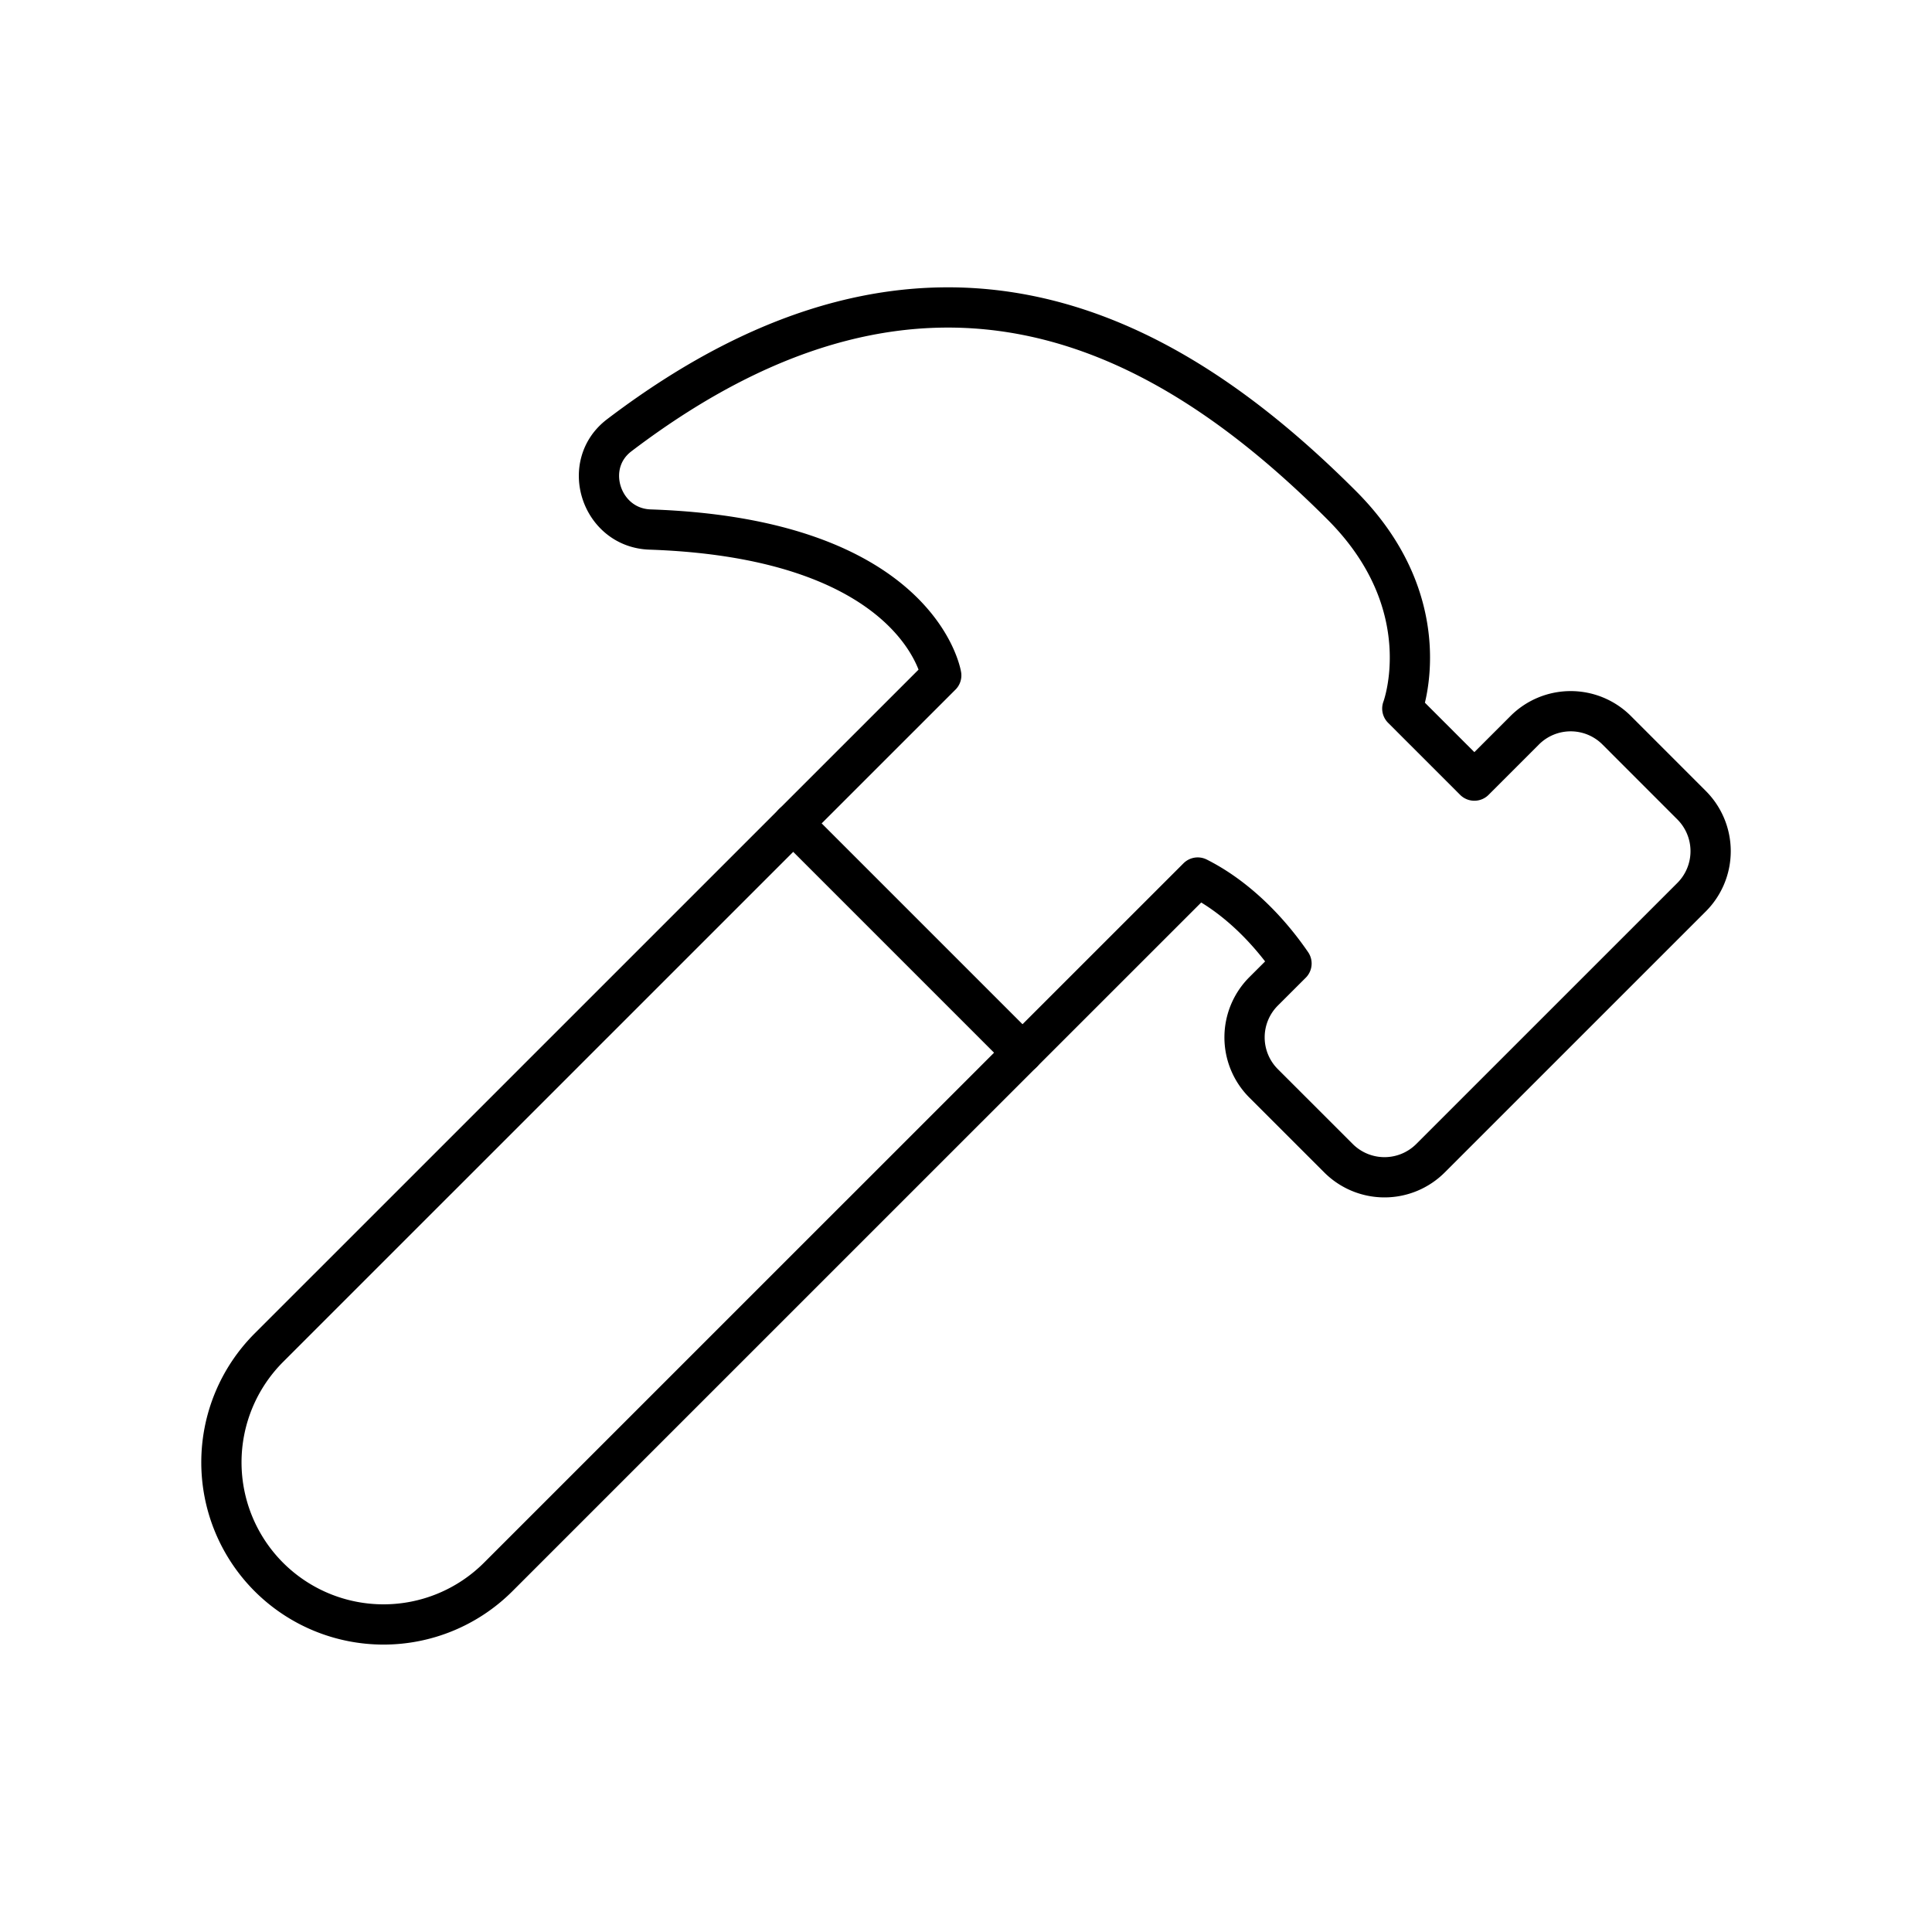
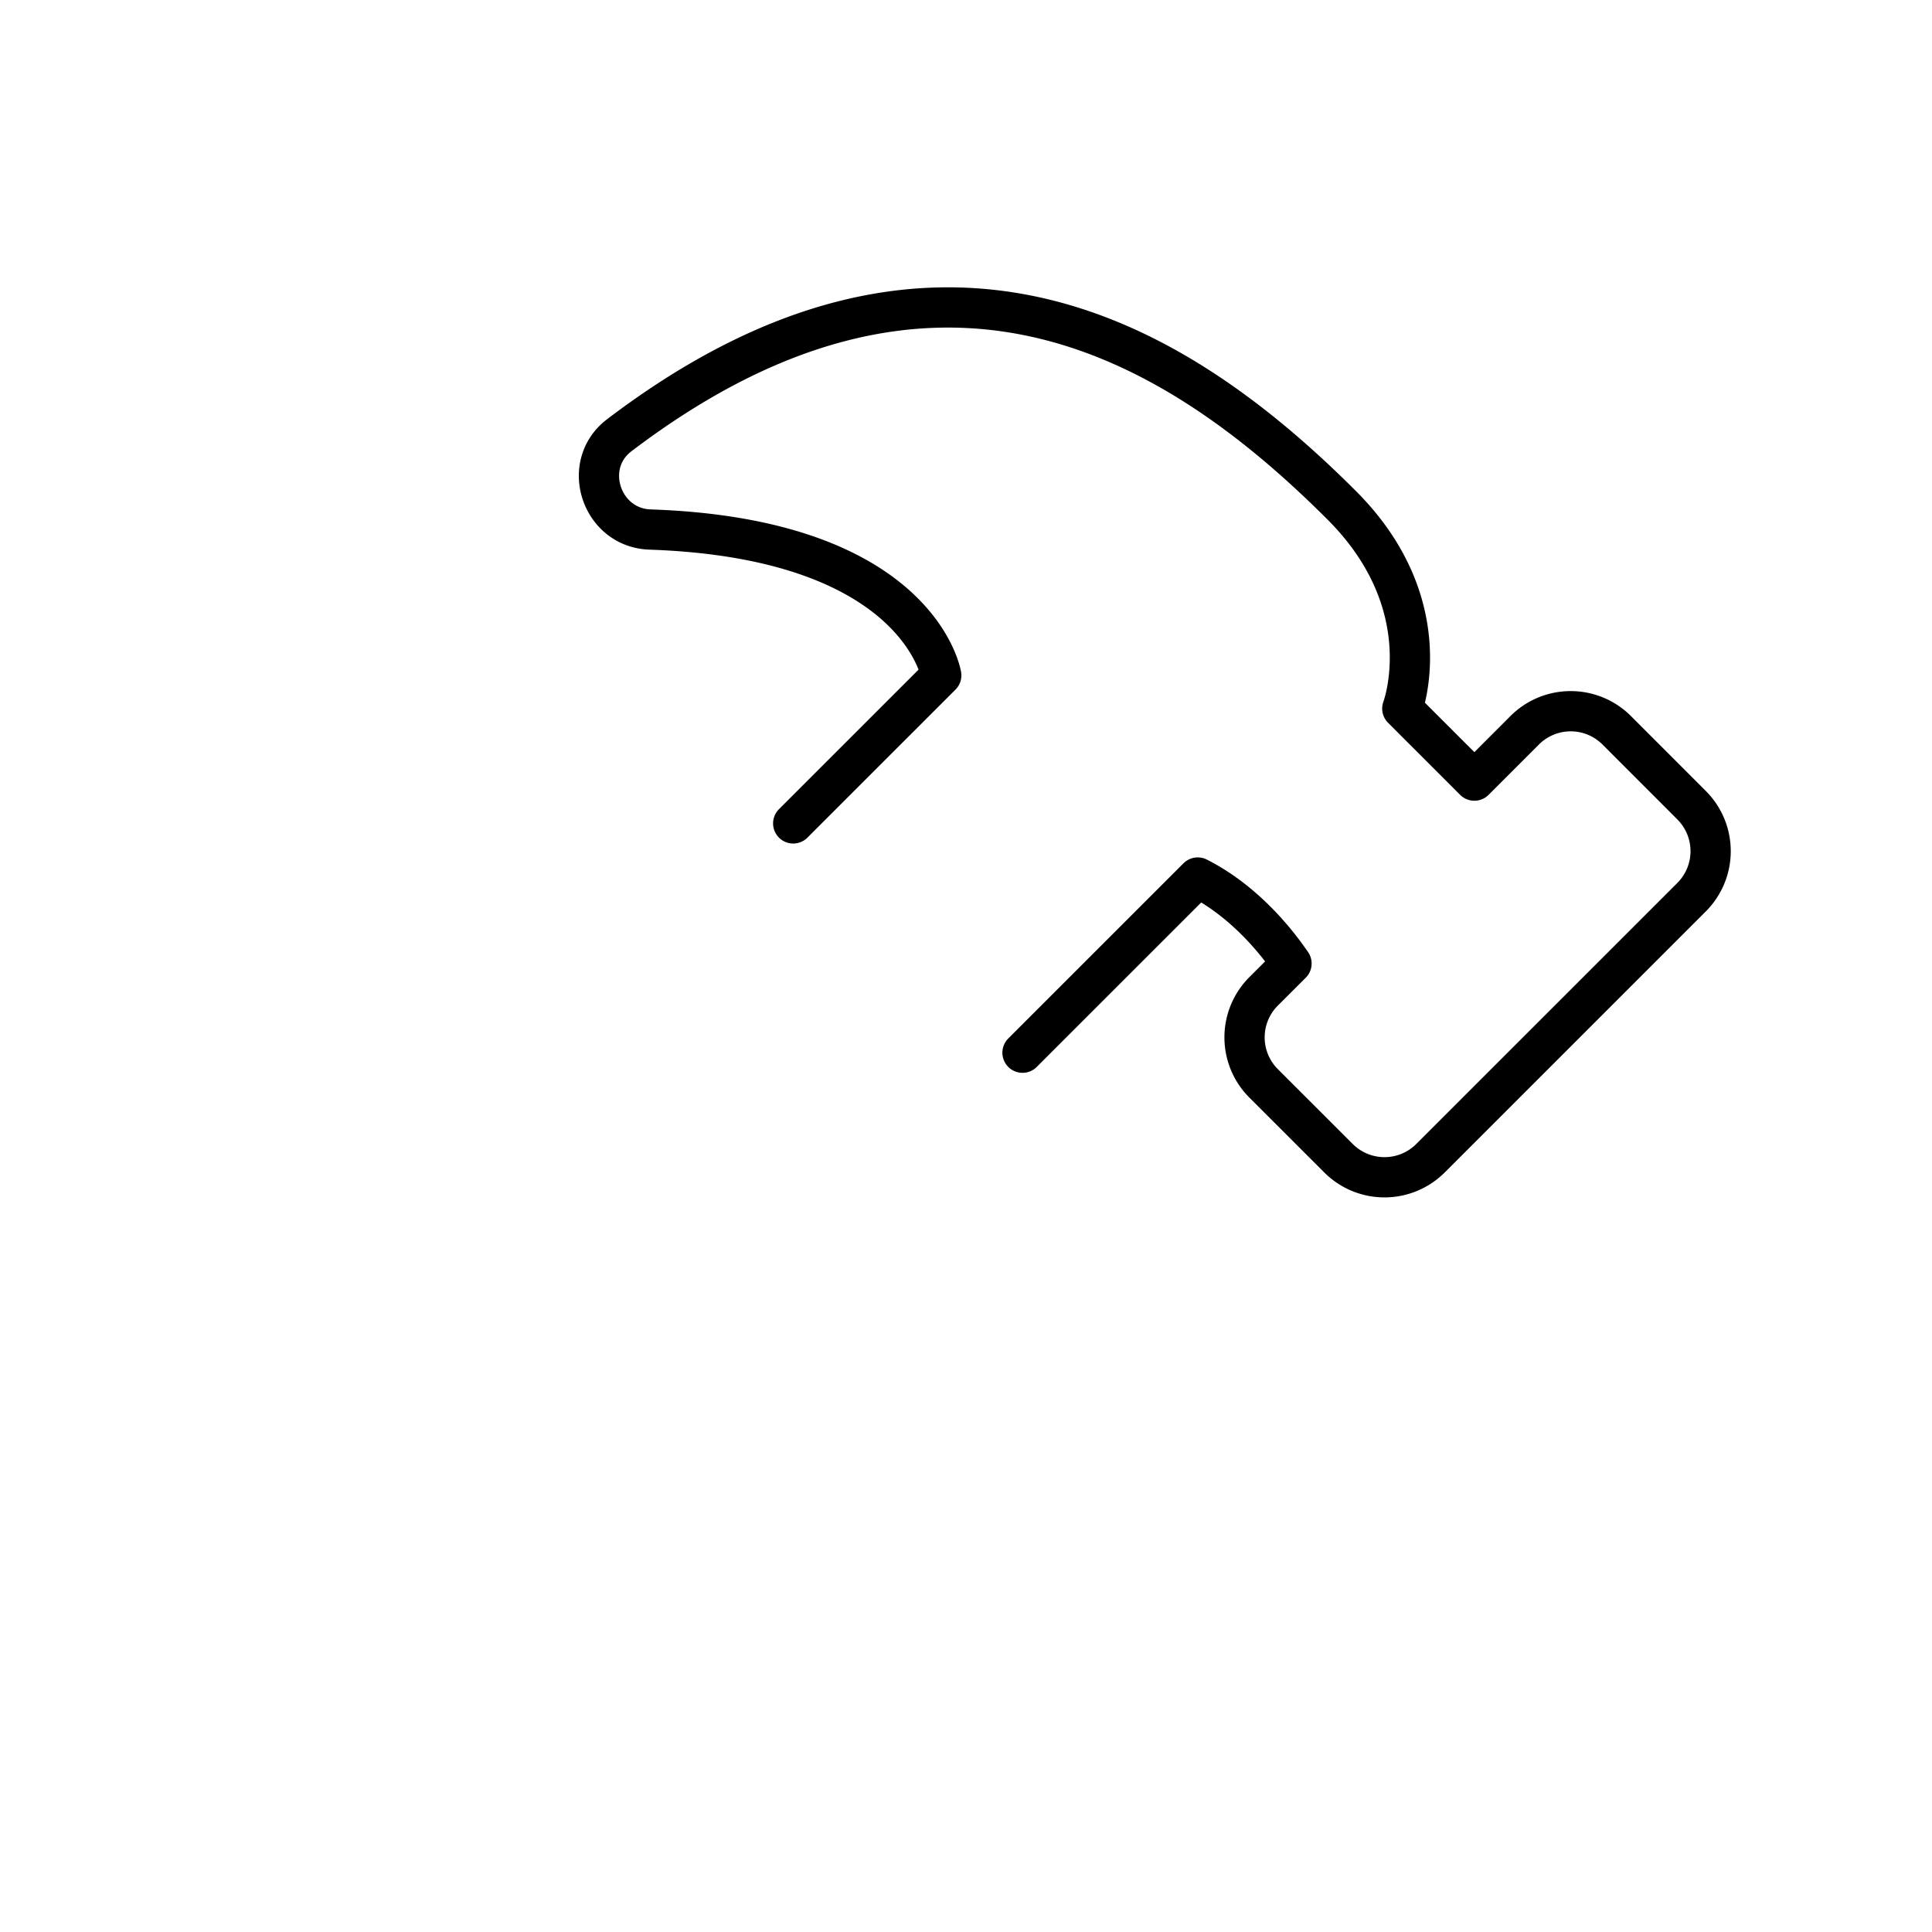
<svg xmlns="http://www.w3.org/2000/svg" width="800" height="800" viewBox="0 0 48 48">
-   <path fill="none" stroke="currentColor" stroke-linecap="round" stroke-linejoin="round" d="m19.707 20.457l5.697 5.697L12.377 39.18a4.03 4.03 0 0 1-5.697 0h0a4.03 4.03 0 0 1 0-5.697z" />
  <path fill="none" stroke="currentColor" stroke-linecap="round" stroke-linejoin="round" d="m25.404 26.154l4.353-4.352c.882.444 1.697 1.214 2.33 2.136l-.693.692a1.616 1.616 0 0 0 0 2.286l1.861 1.86a1.616 1.616 0 0 0 2.285 0l6.487-6.486a1.616 1.616 0 0 0 0-2.285l-1.86-1.861a1.616 1.616 0 0 0-2.287 0l-1.25 1.25l-1.79-1.79s.975-2.57-1.506-5.051c-4.241-4.242-10.15-7.668-17.949-1.739c-.967.735-.449 2.301.765 2.342c6.69.227 7.235 3.624 7.235 3.624l-3.678 3.677" />
</svg>